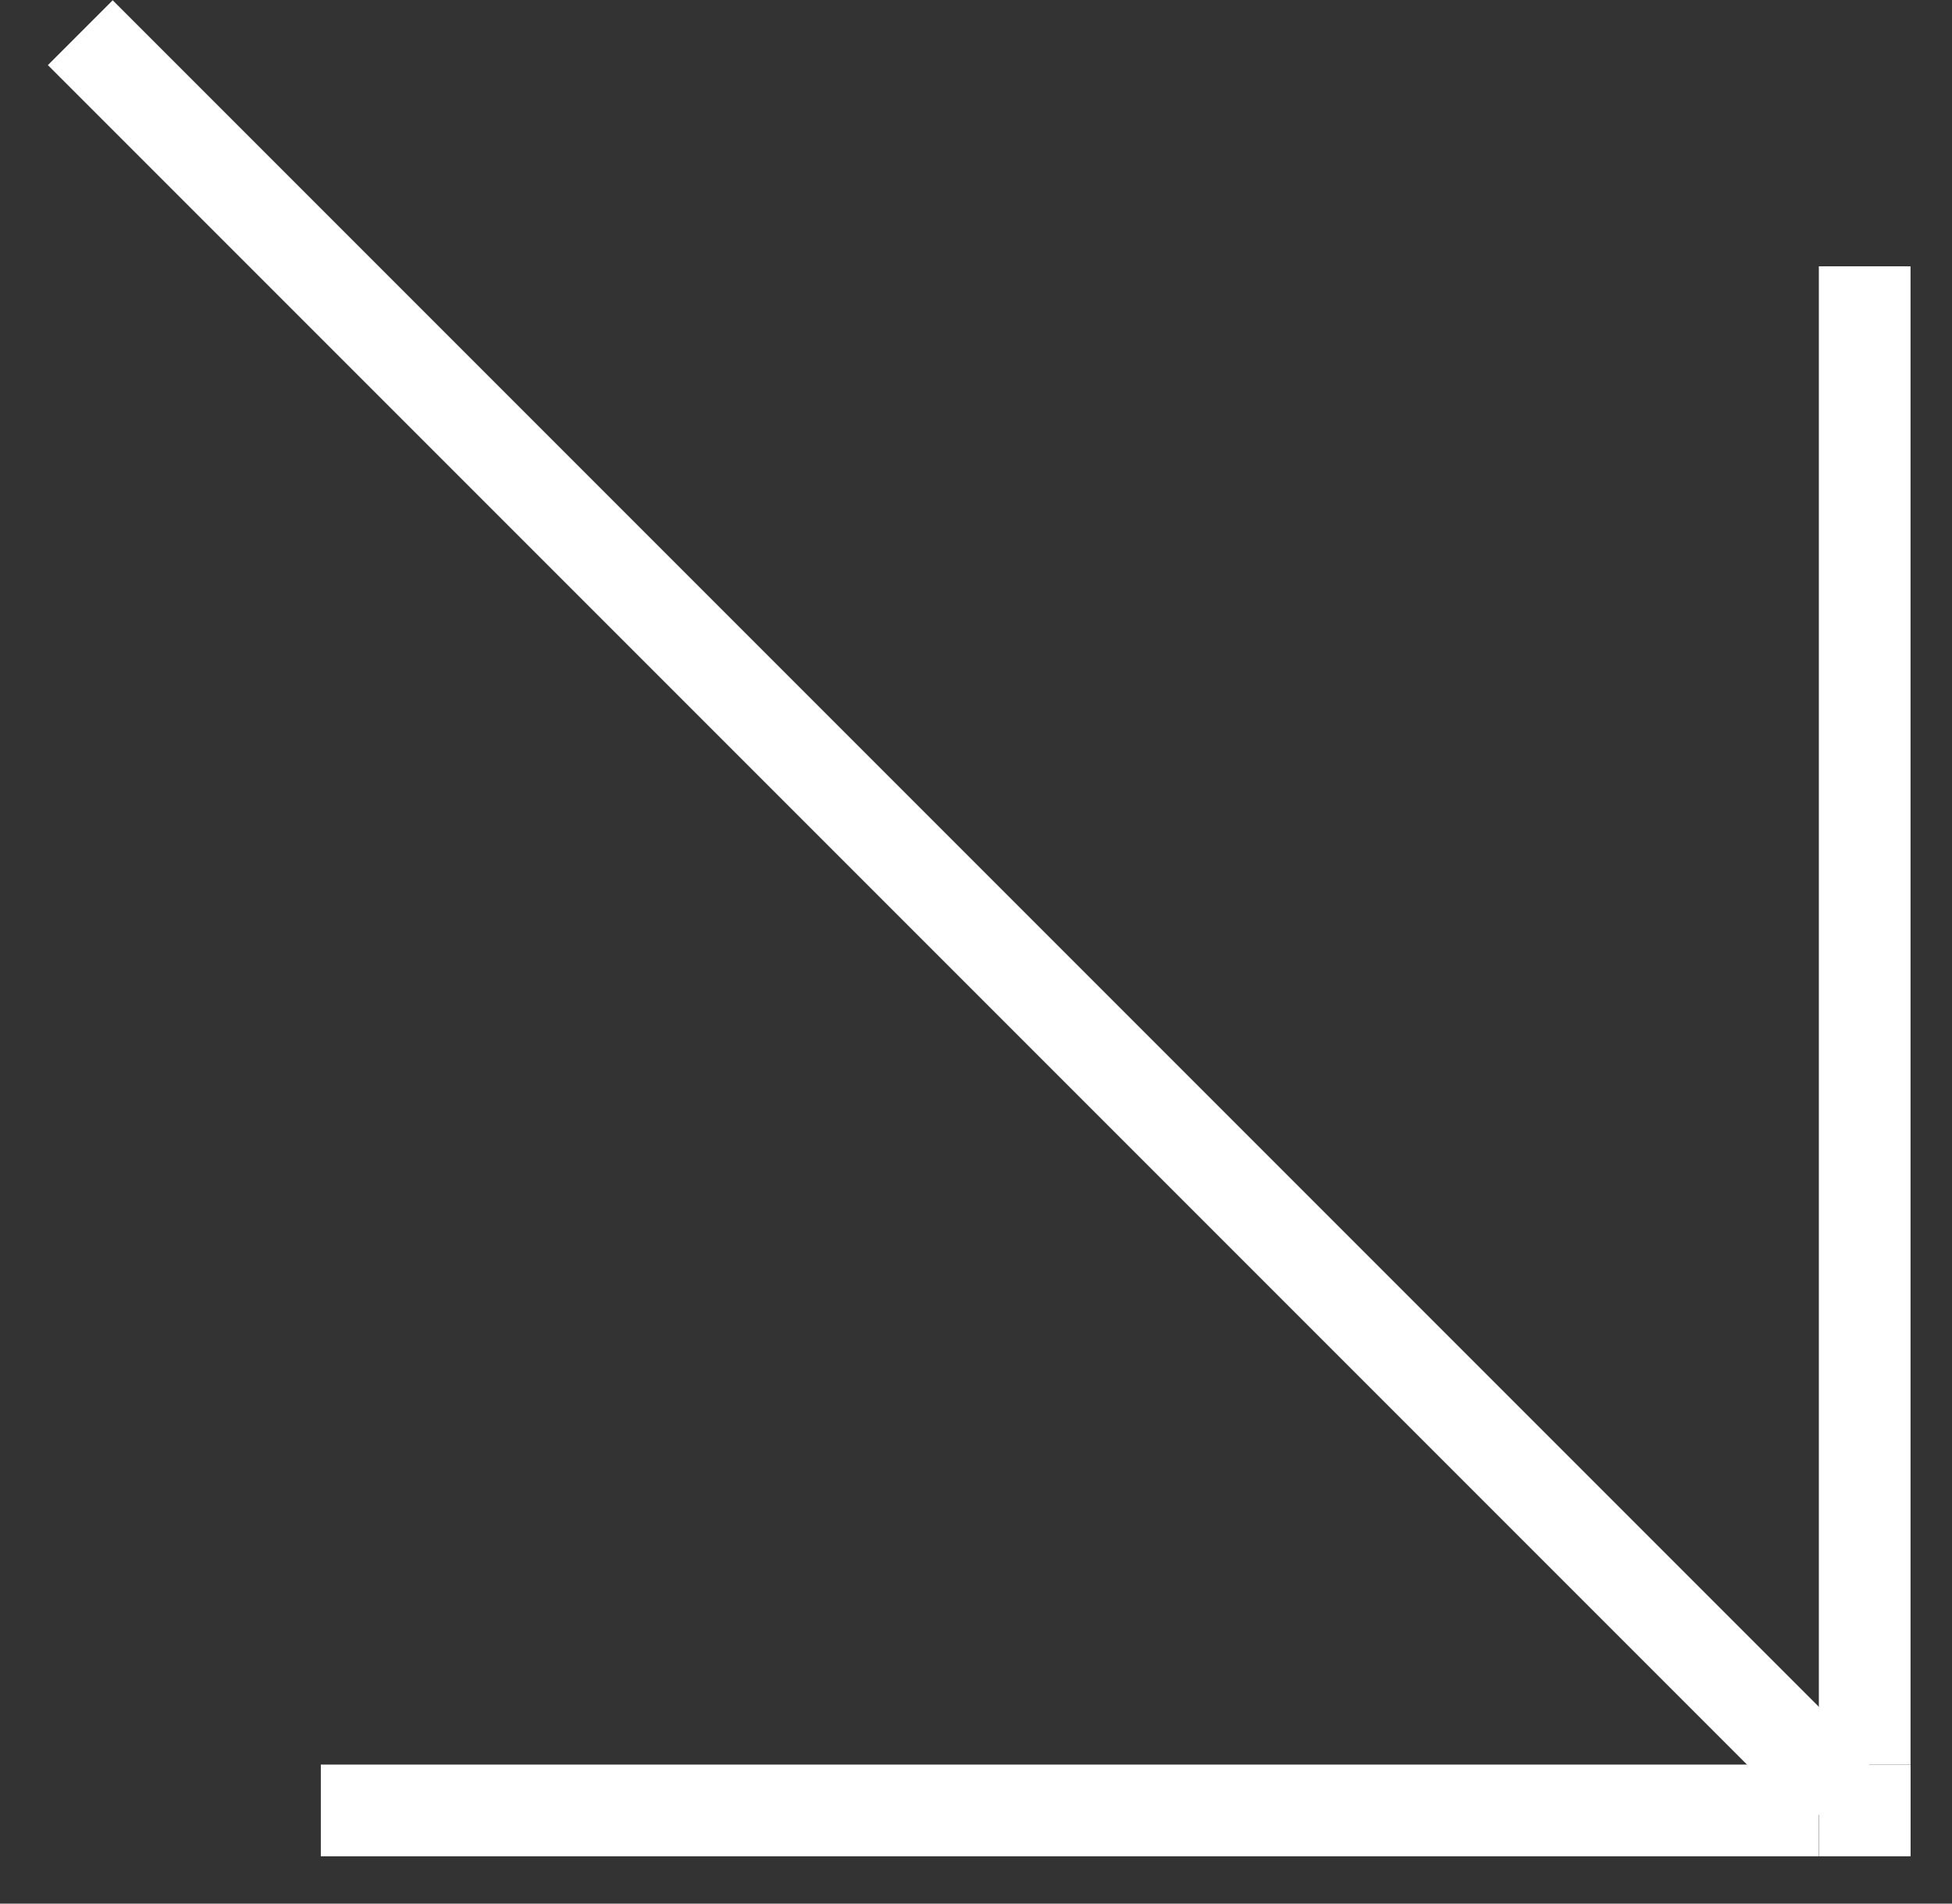
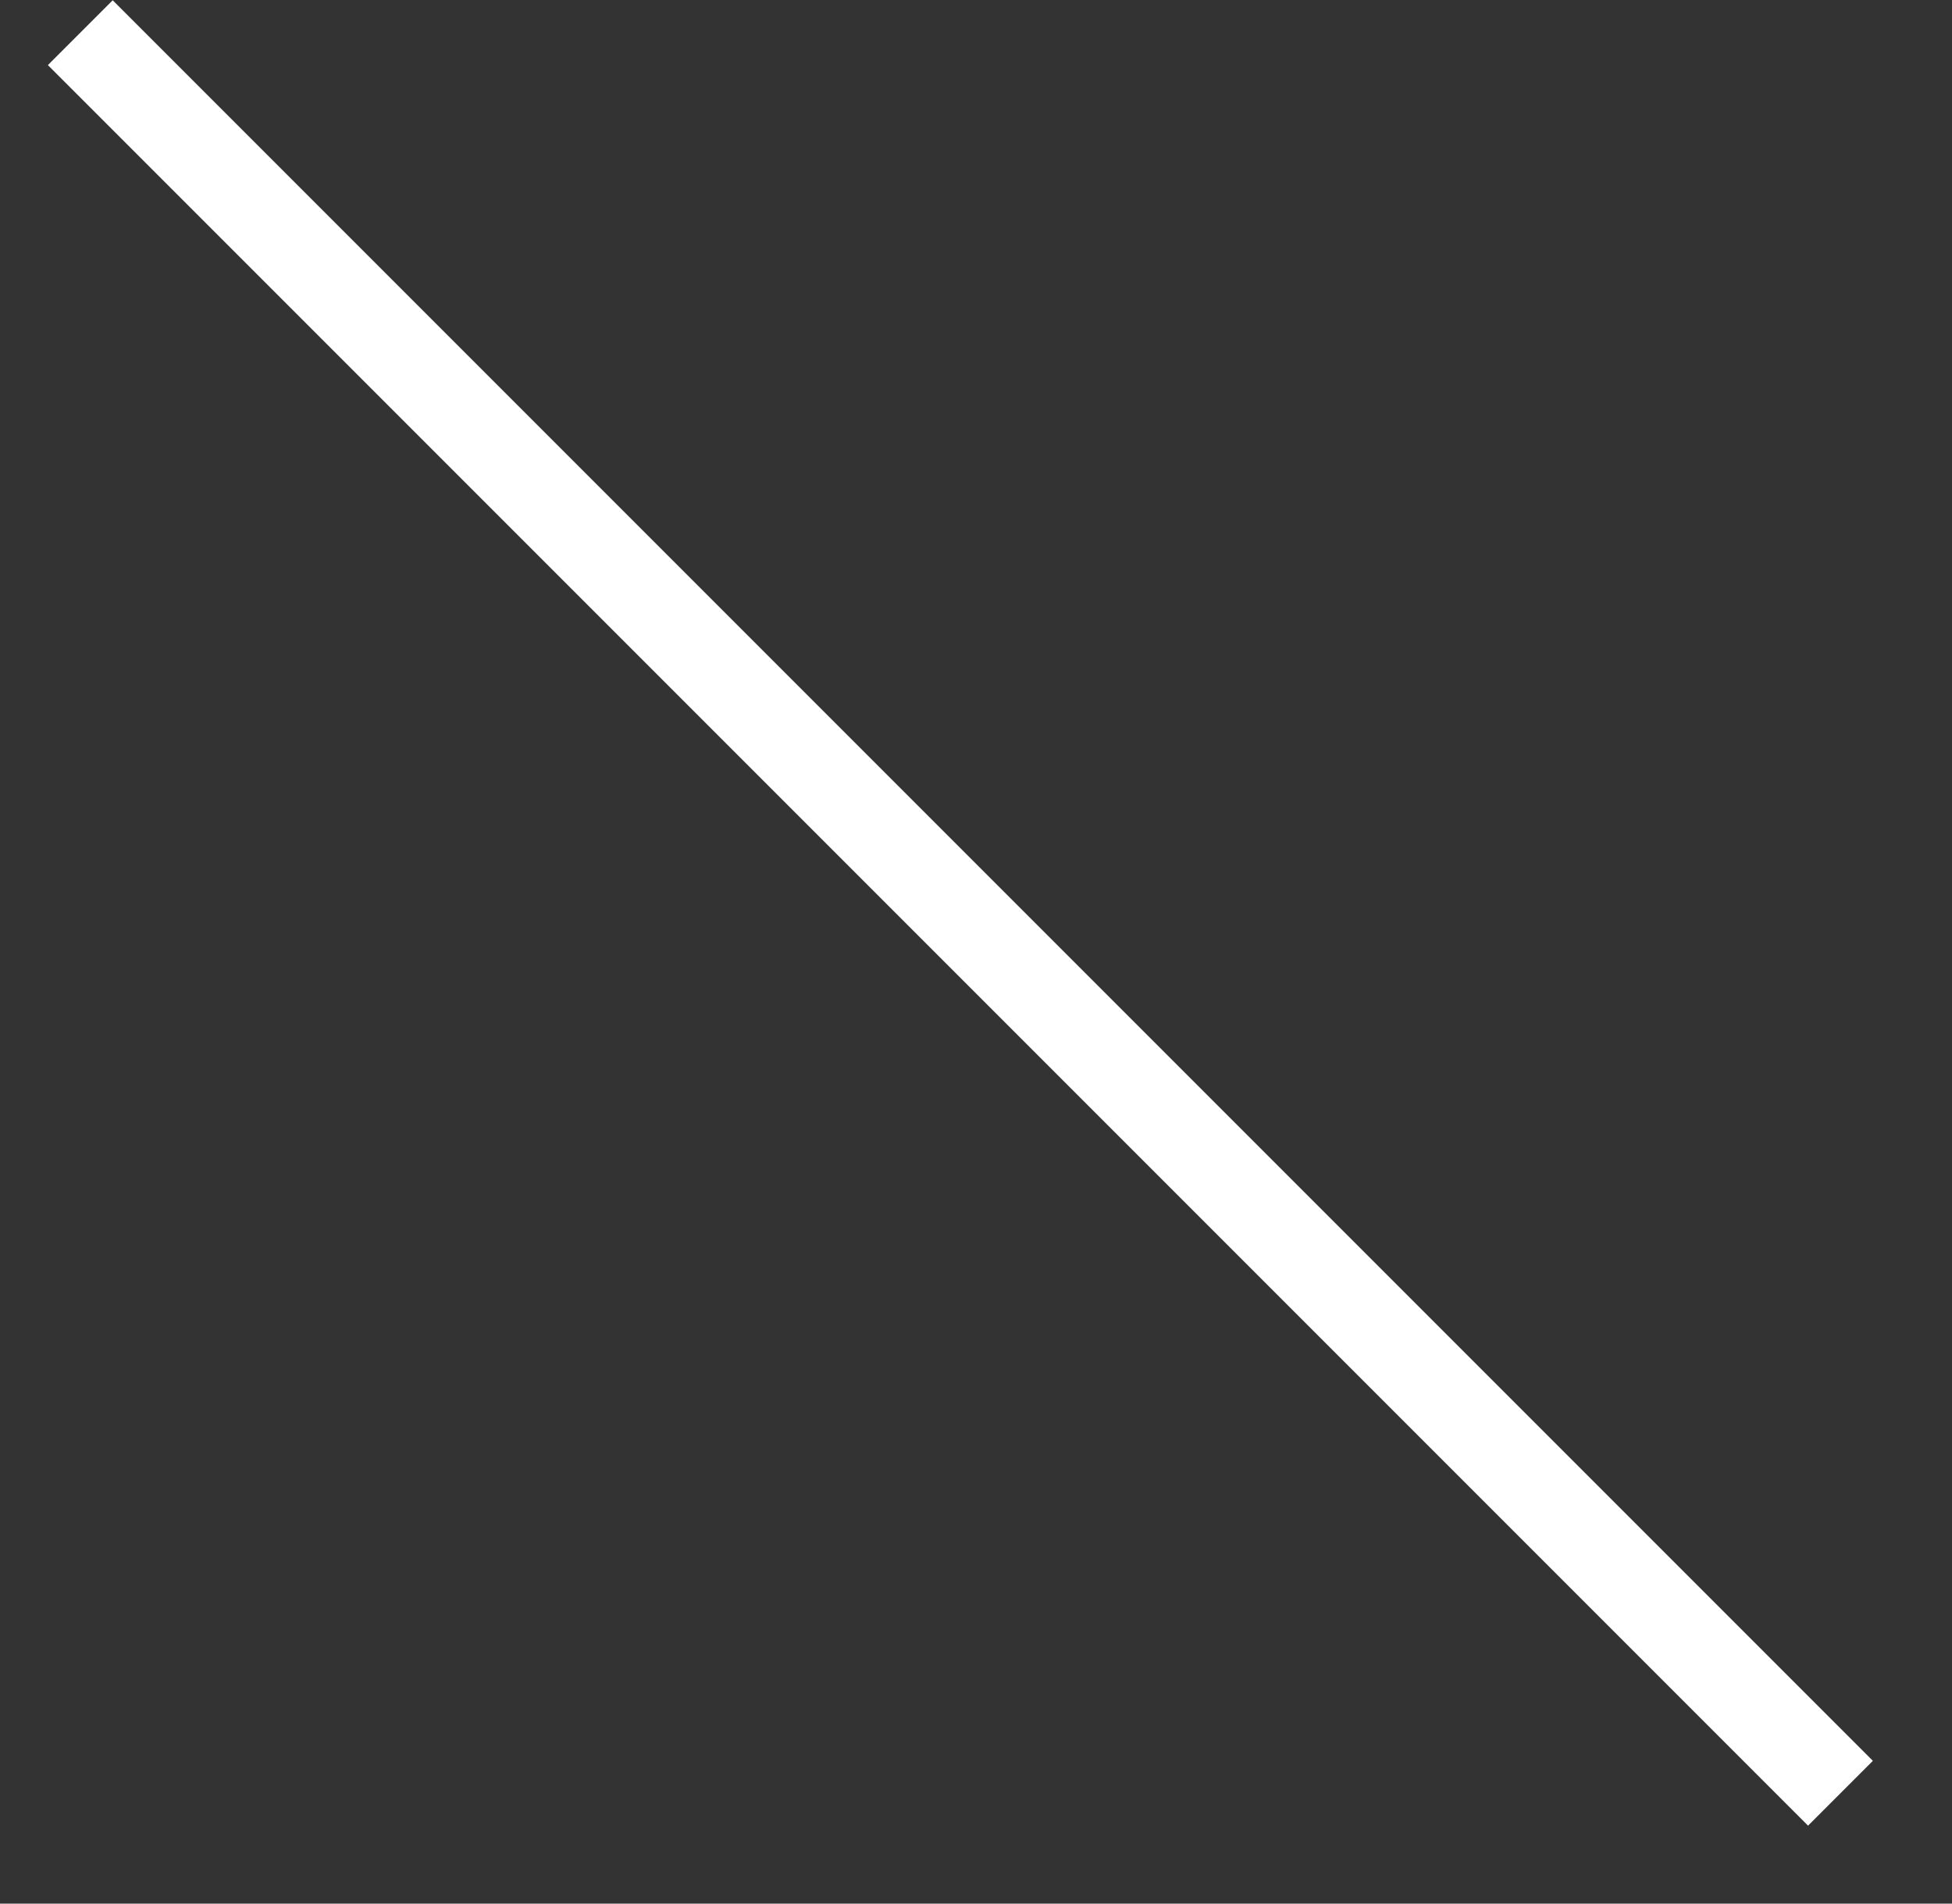
<svg xmlns="http://www.w3.org/2000/svg" width="40" height="39" viewBox="0 0 40 39" fill="none">
  <rect x="0" y="0" width="40" height="39" fill="#333333" stroke="none" />
-   <rect x="0.342" y="-0.342" width="30.012" height="1.196" transform="matrix(1 0 0 -1 6.574 37.347)" fill="white" stroke="white" stroke-width="0.683" />
-   <rect x="-0.342" y="-0.342" width="30.012" height="1.196" transform="matrix(-4.37114e-08 -1 -1 4.37114e-08 38.467 35.468)" fill="white" stroke="white" stroke-width="0.683" />
  <rect x="-0.483" width="50.334" height="1.196" transform="matrix(-0.707 -0.707 -0.707 0.707 37.554 35.733)" fill="white" stroke="white" stroke-width="0.683" />
-   <rect x="0.342" y="-0.342" width="1.196" height="1.196" transform="matrix(1 0 0 -1 37.272 37.347)" fill="white" stroke="white" stroke-width="0.683" />
</svg>